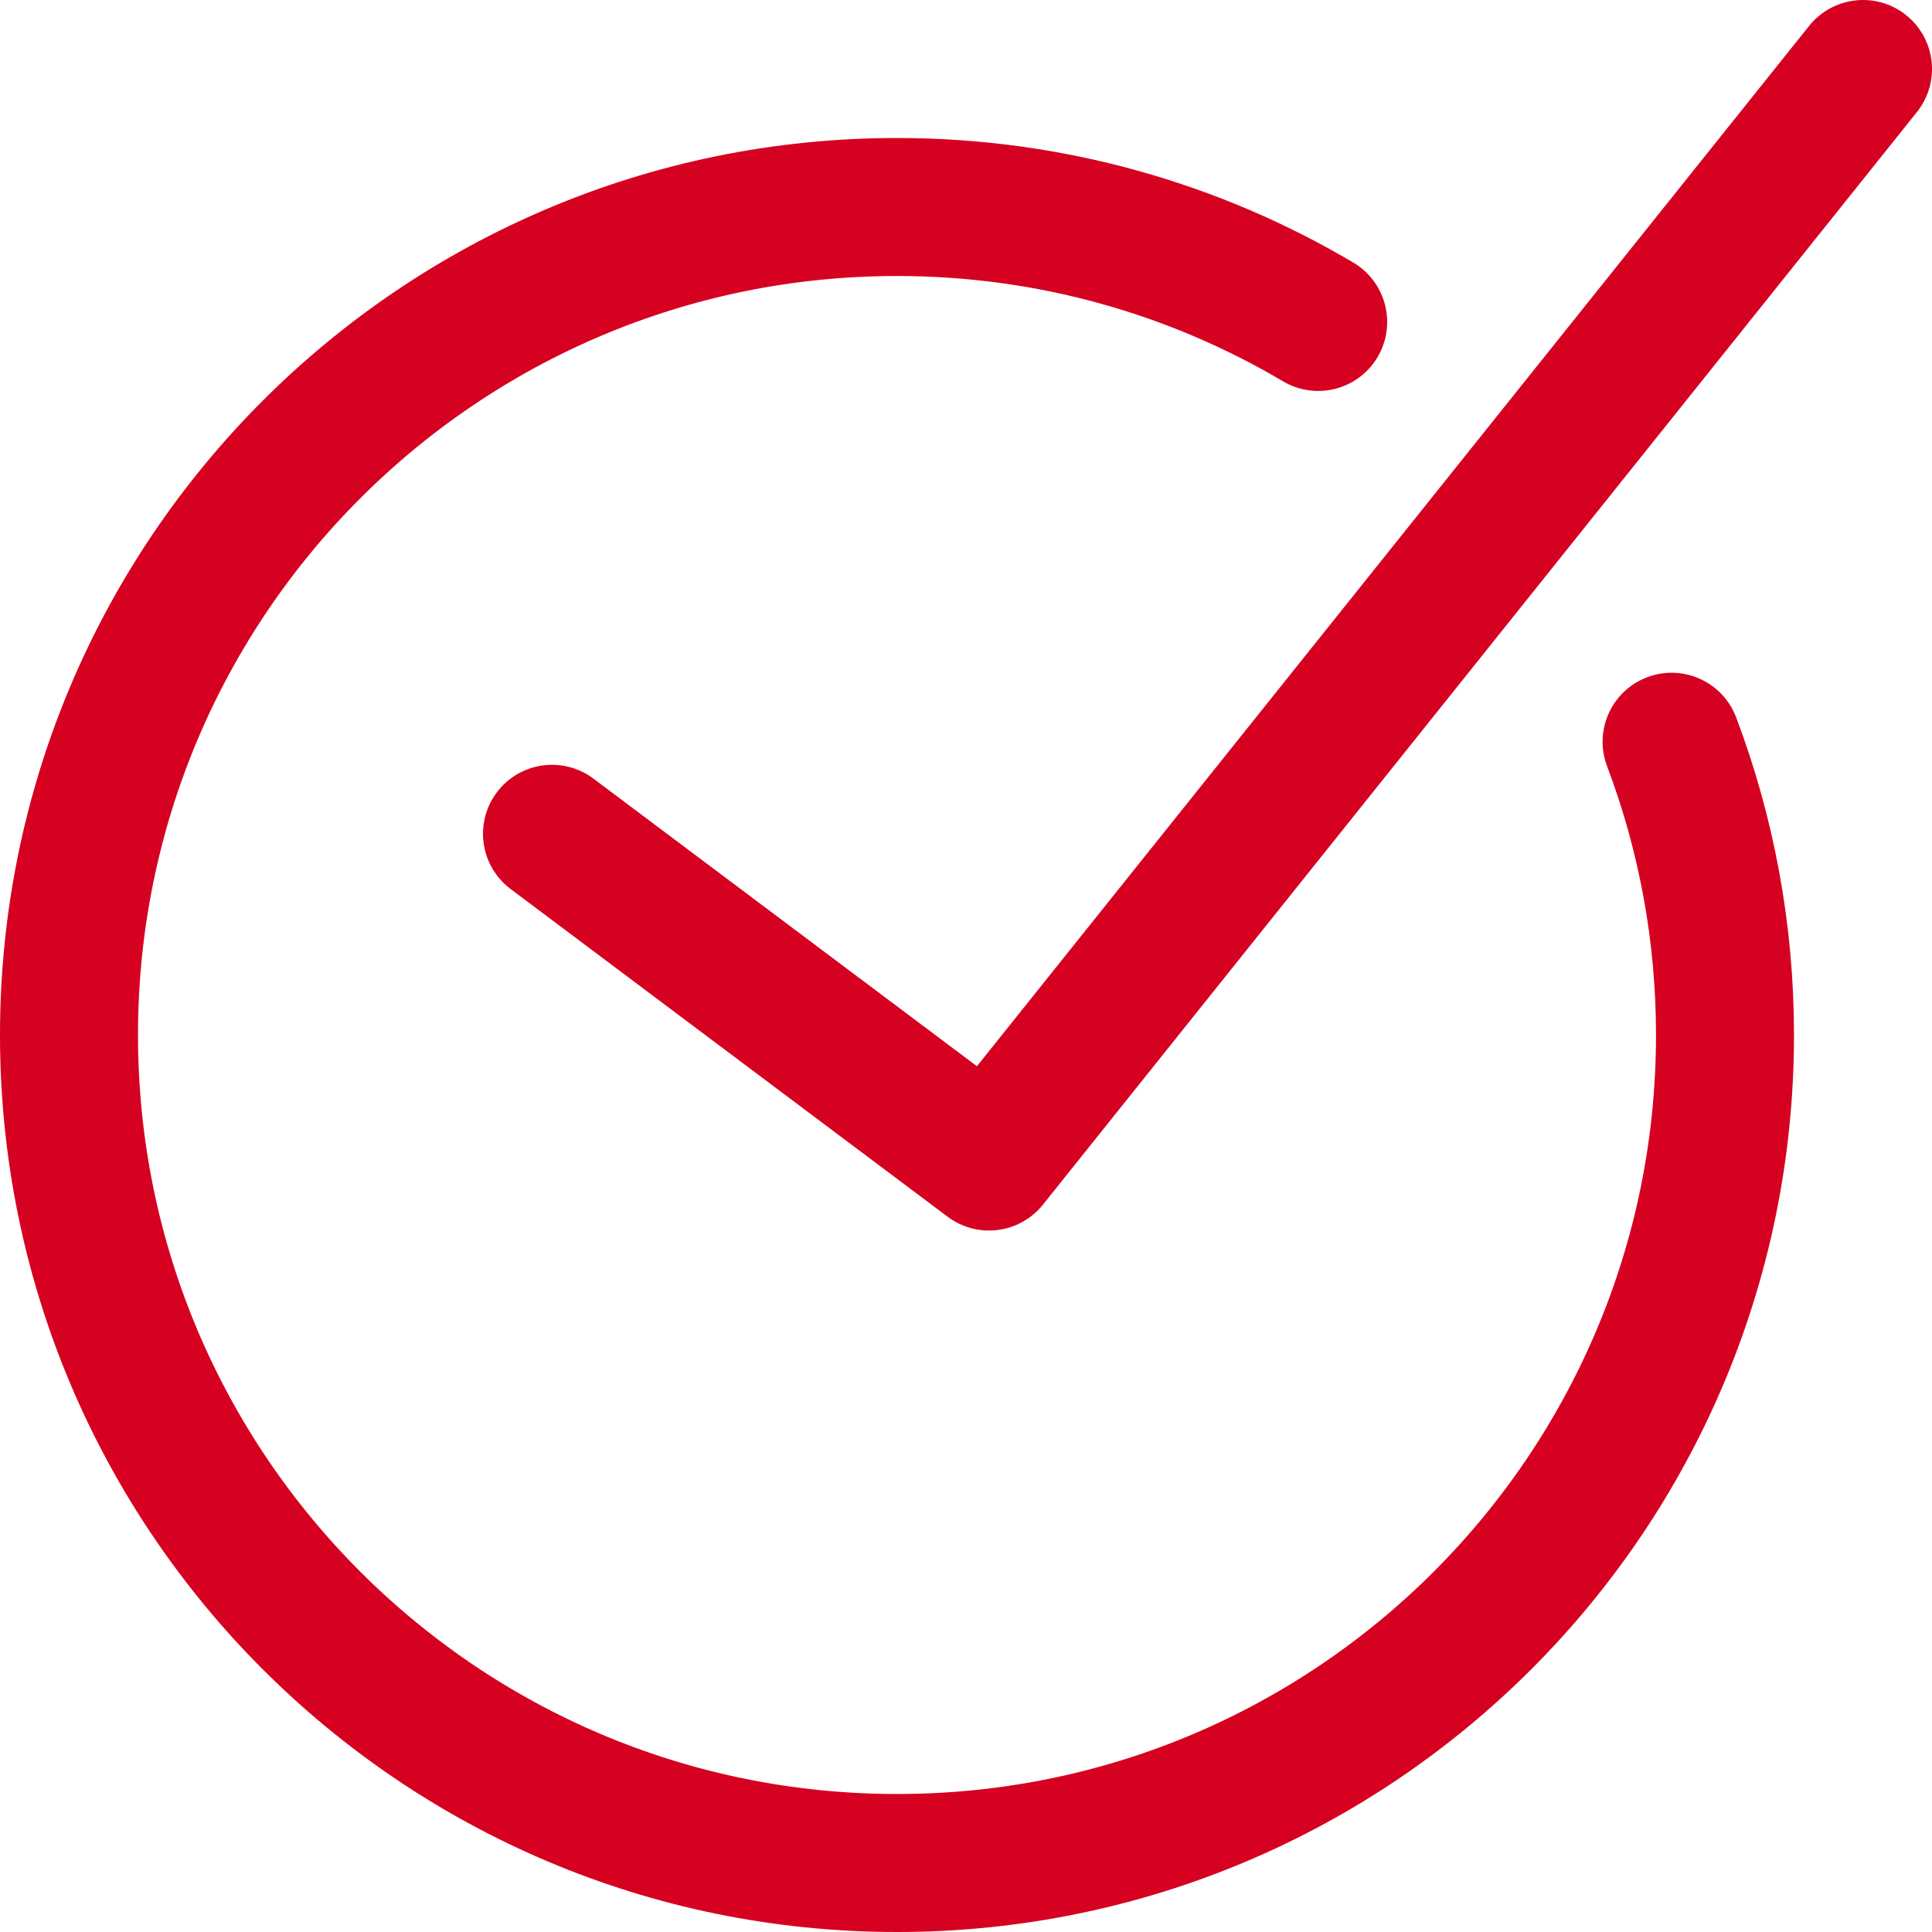
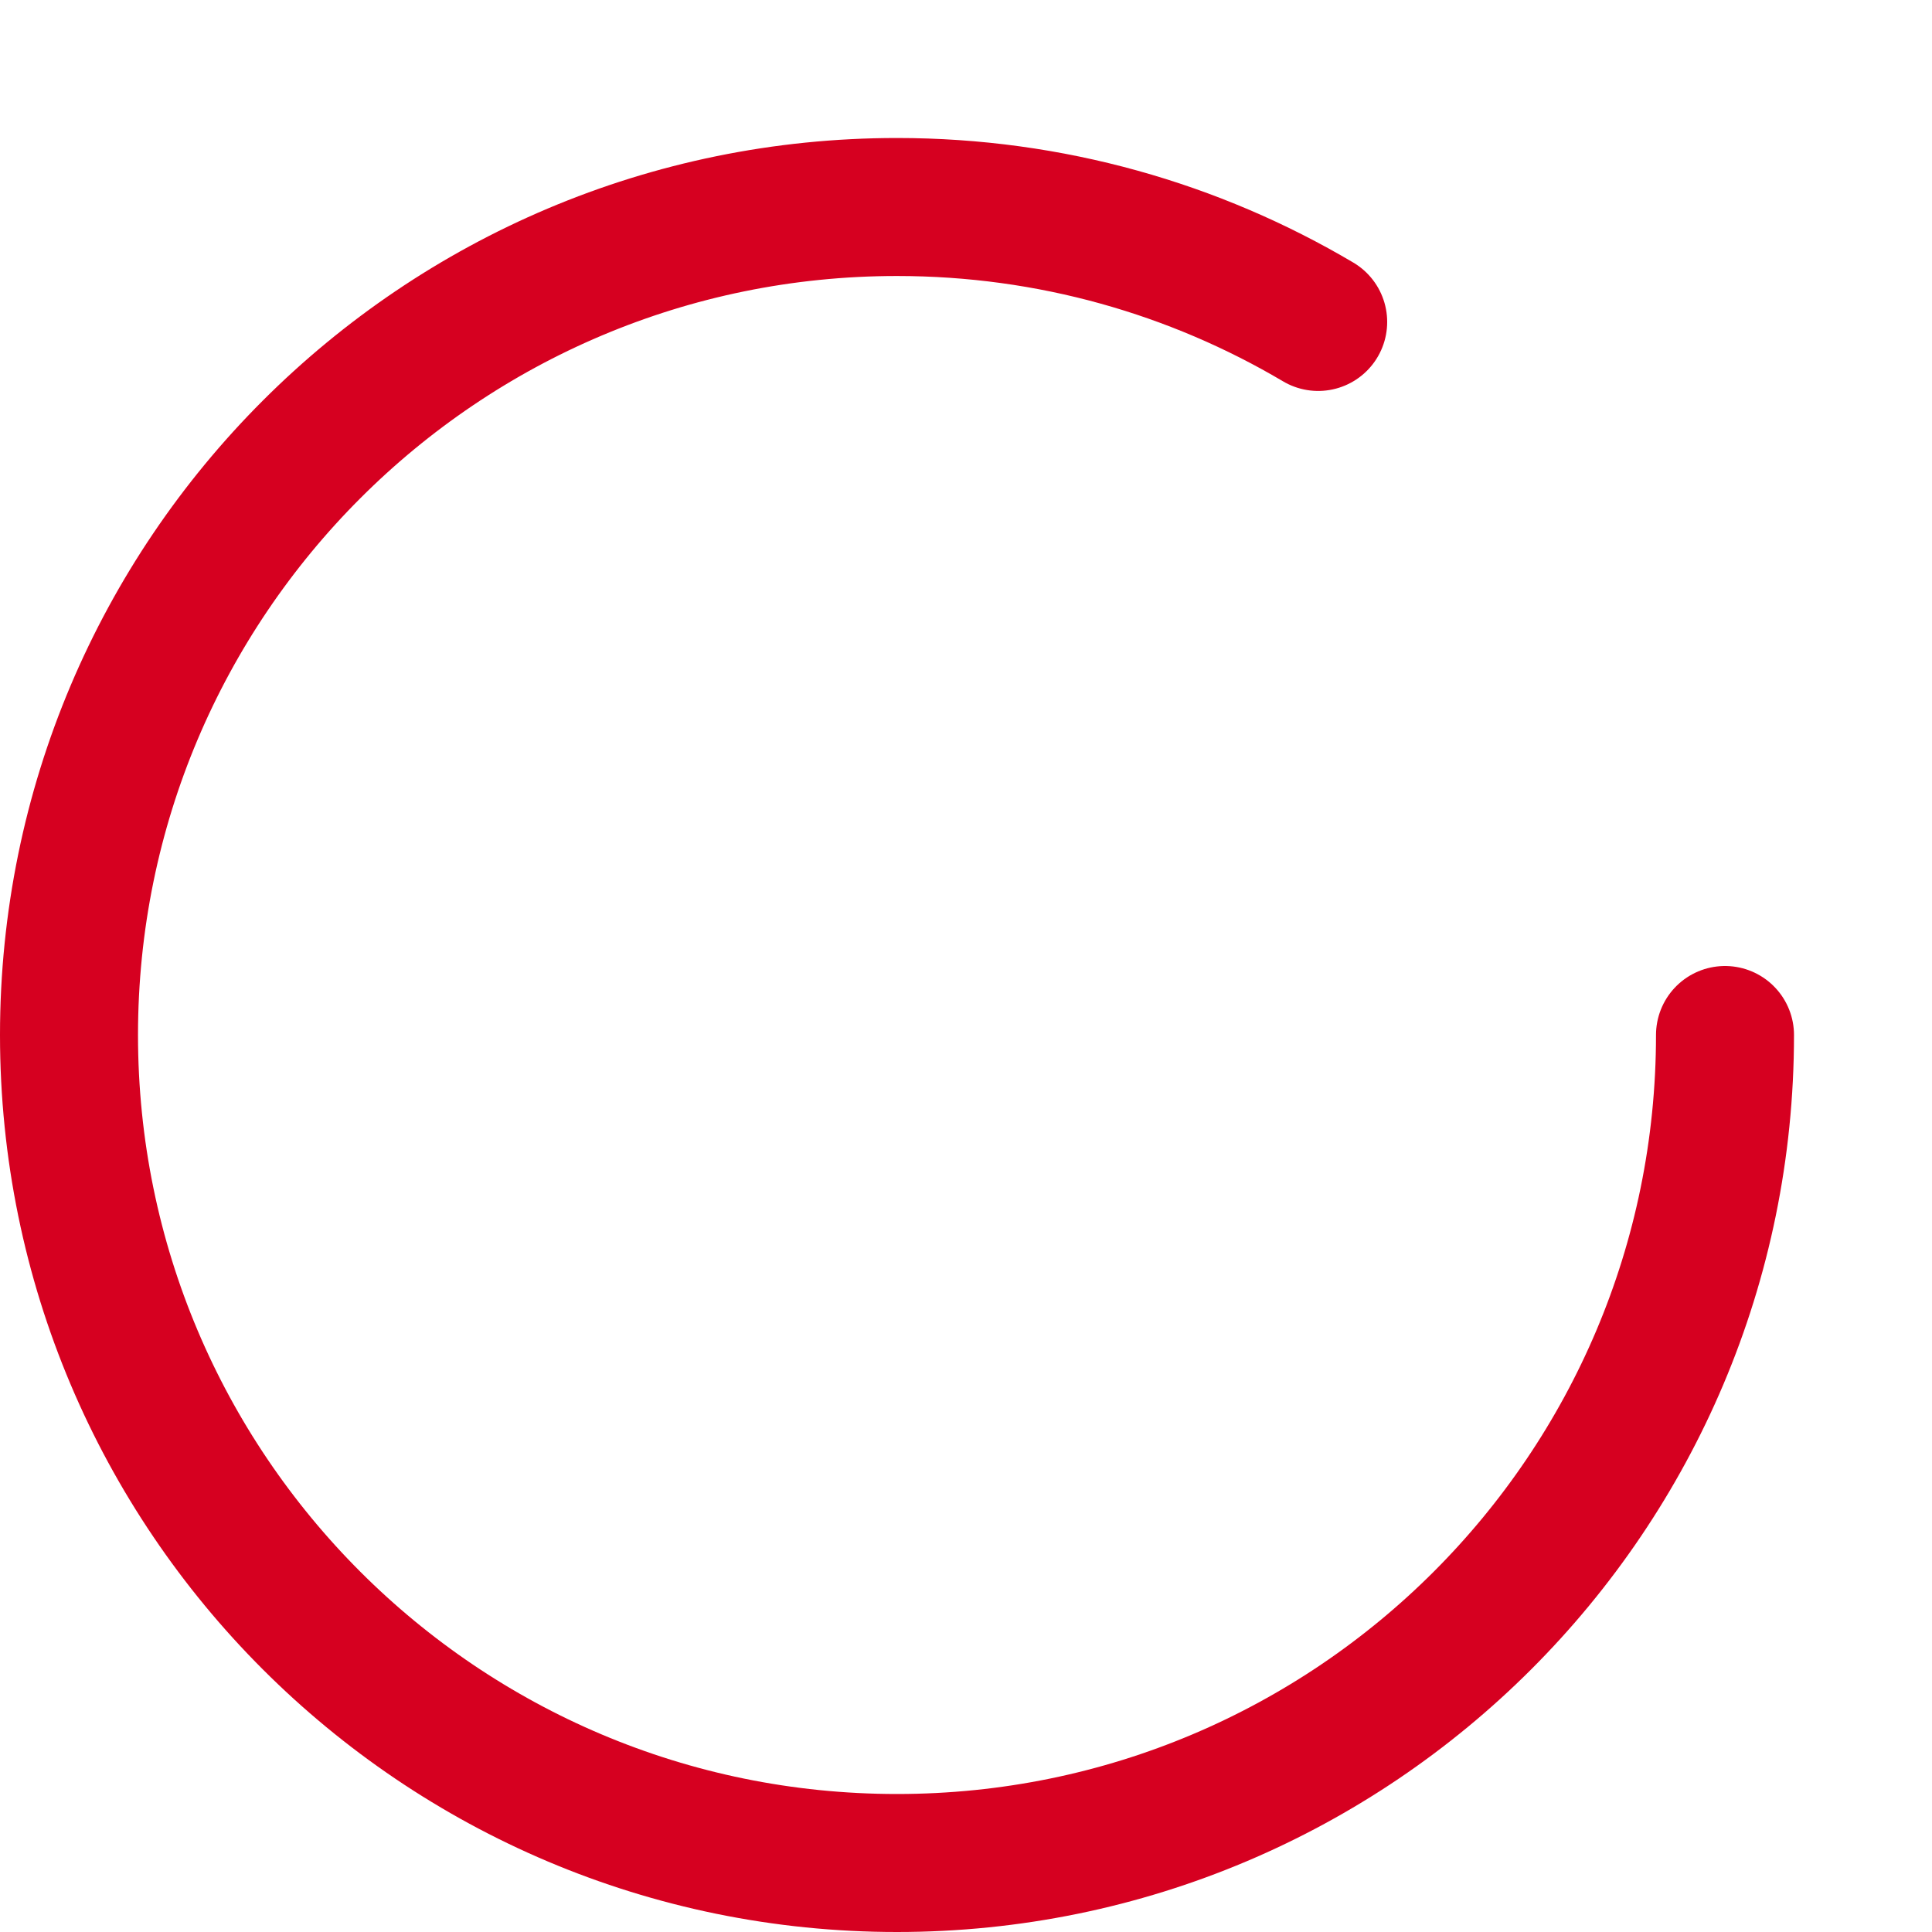
<svg xmlns="http://www.w3.org/2000/svg" fill="none" viewBox="0 0 14 14" id="Check-Circle-2--Streamline-Core.svg" height="14" width="14">
  <desc>Check Circle 2 Streamline Icon: https://streamlinehq.com</desc>
  <g id="check-circle-2--checkmark-addition-circle-success-check-validation-add-form-tick">
-     <path id="Vector" stroke="#d60020" stroke-linecap="round" stroke-linejoin="round" d="M9.552 2.333C8.658 1.804 7.614 1.5 6.5 1.5c-3.314 0 -6 2.686 -6 6 0 3.314 2.686 6 6 6s6 -2.686 6 -6c0 -0.748 -0.137 -1.464 -0.387 -2.125" stroke-width="1" />
-     <path id="Vector_2" stroke="#d60020" stroke-linecap="round" stroke-linejoin="round" d="M13.5 0.5 7.167 8.417 4 6.042" stroke-width="1" />
+     <path id="Vector" stroke="#d60020" stroke-linecap="round" stroke-linejoin="round" d="M9.552 2.333C8.658 1.804 7.614 1.5 6.5 1.5c-3.314 0 -6 2.686 -6 6 0 3.314 2.686 6 6 6s6 -2.686 6 -6" stroke-width="1" />
  </g>
</svg>